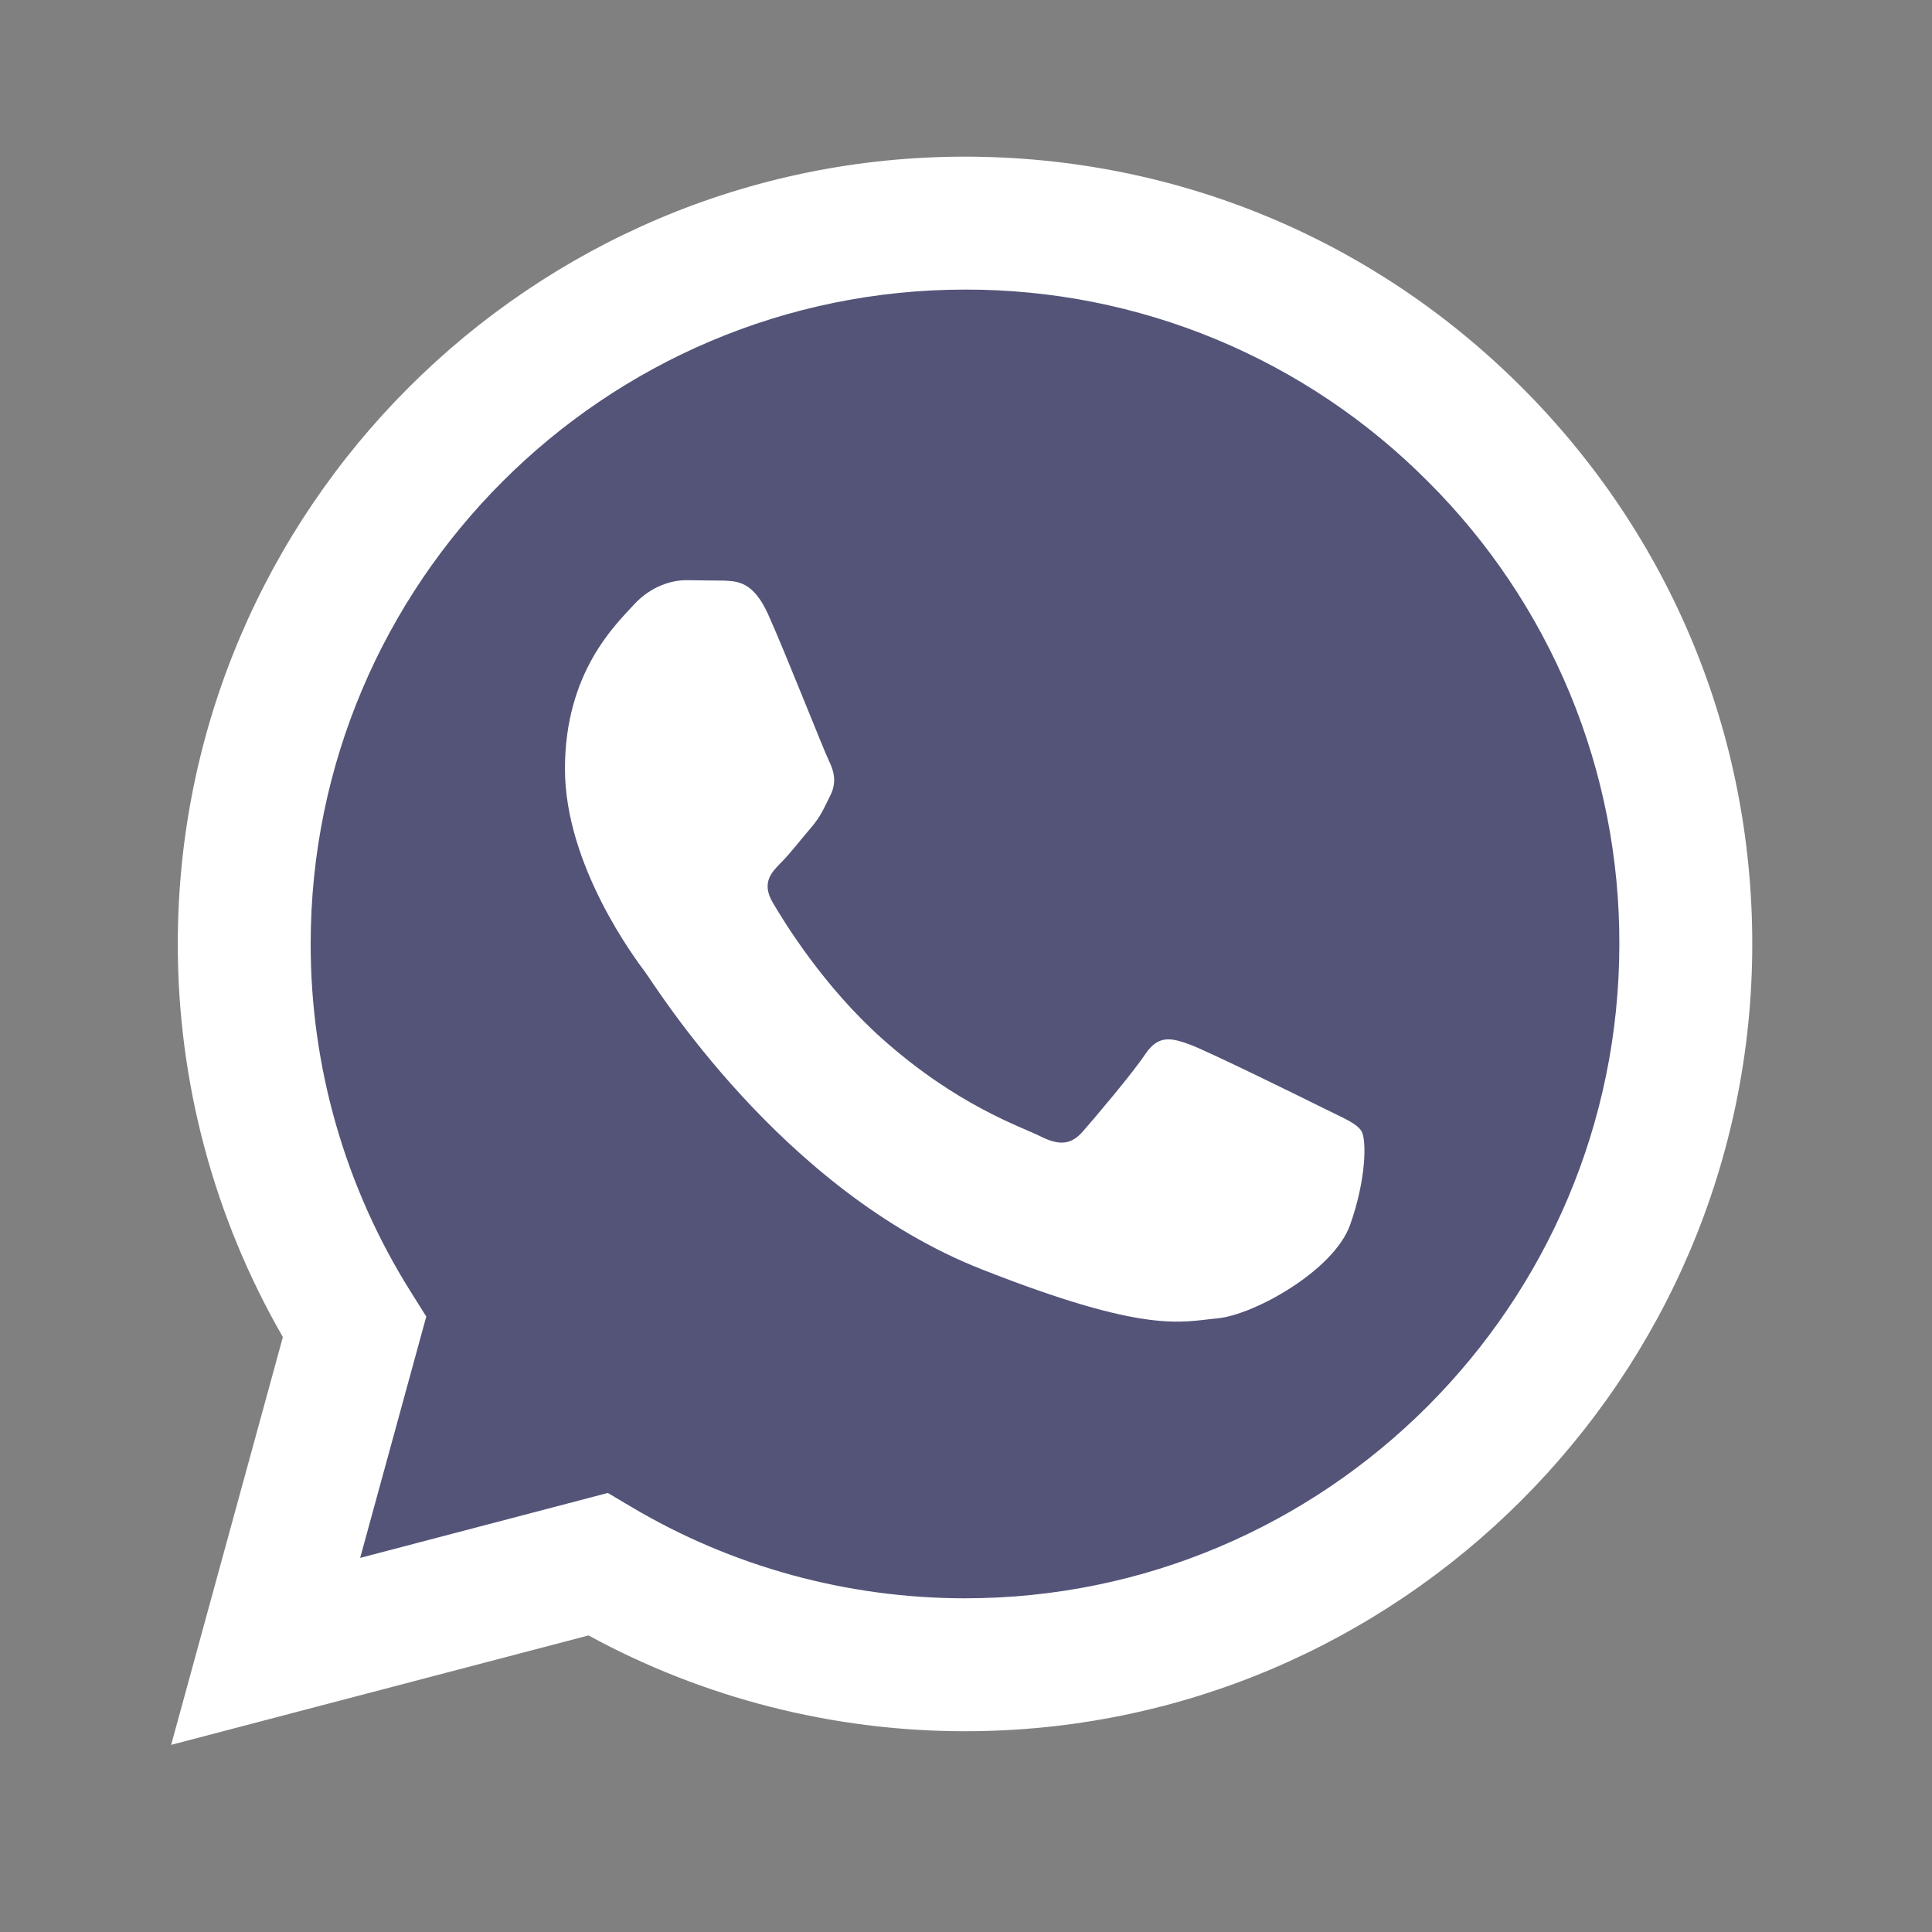
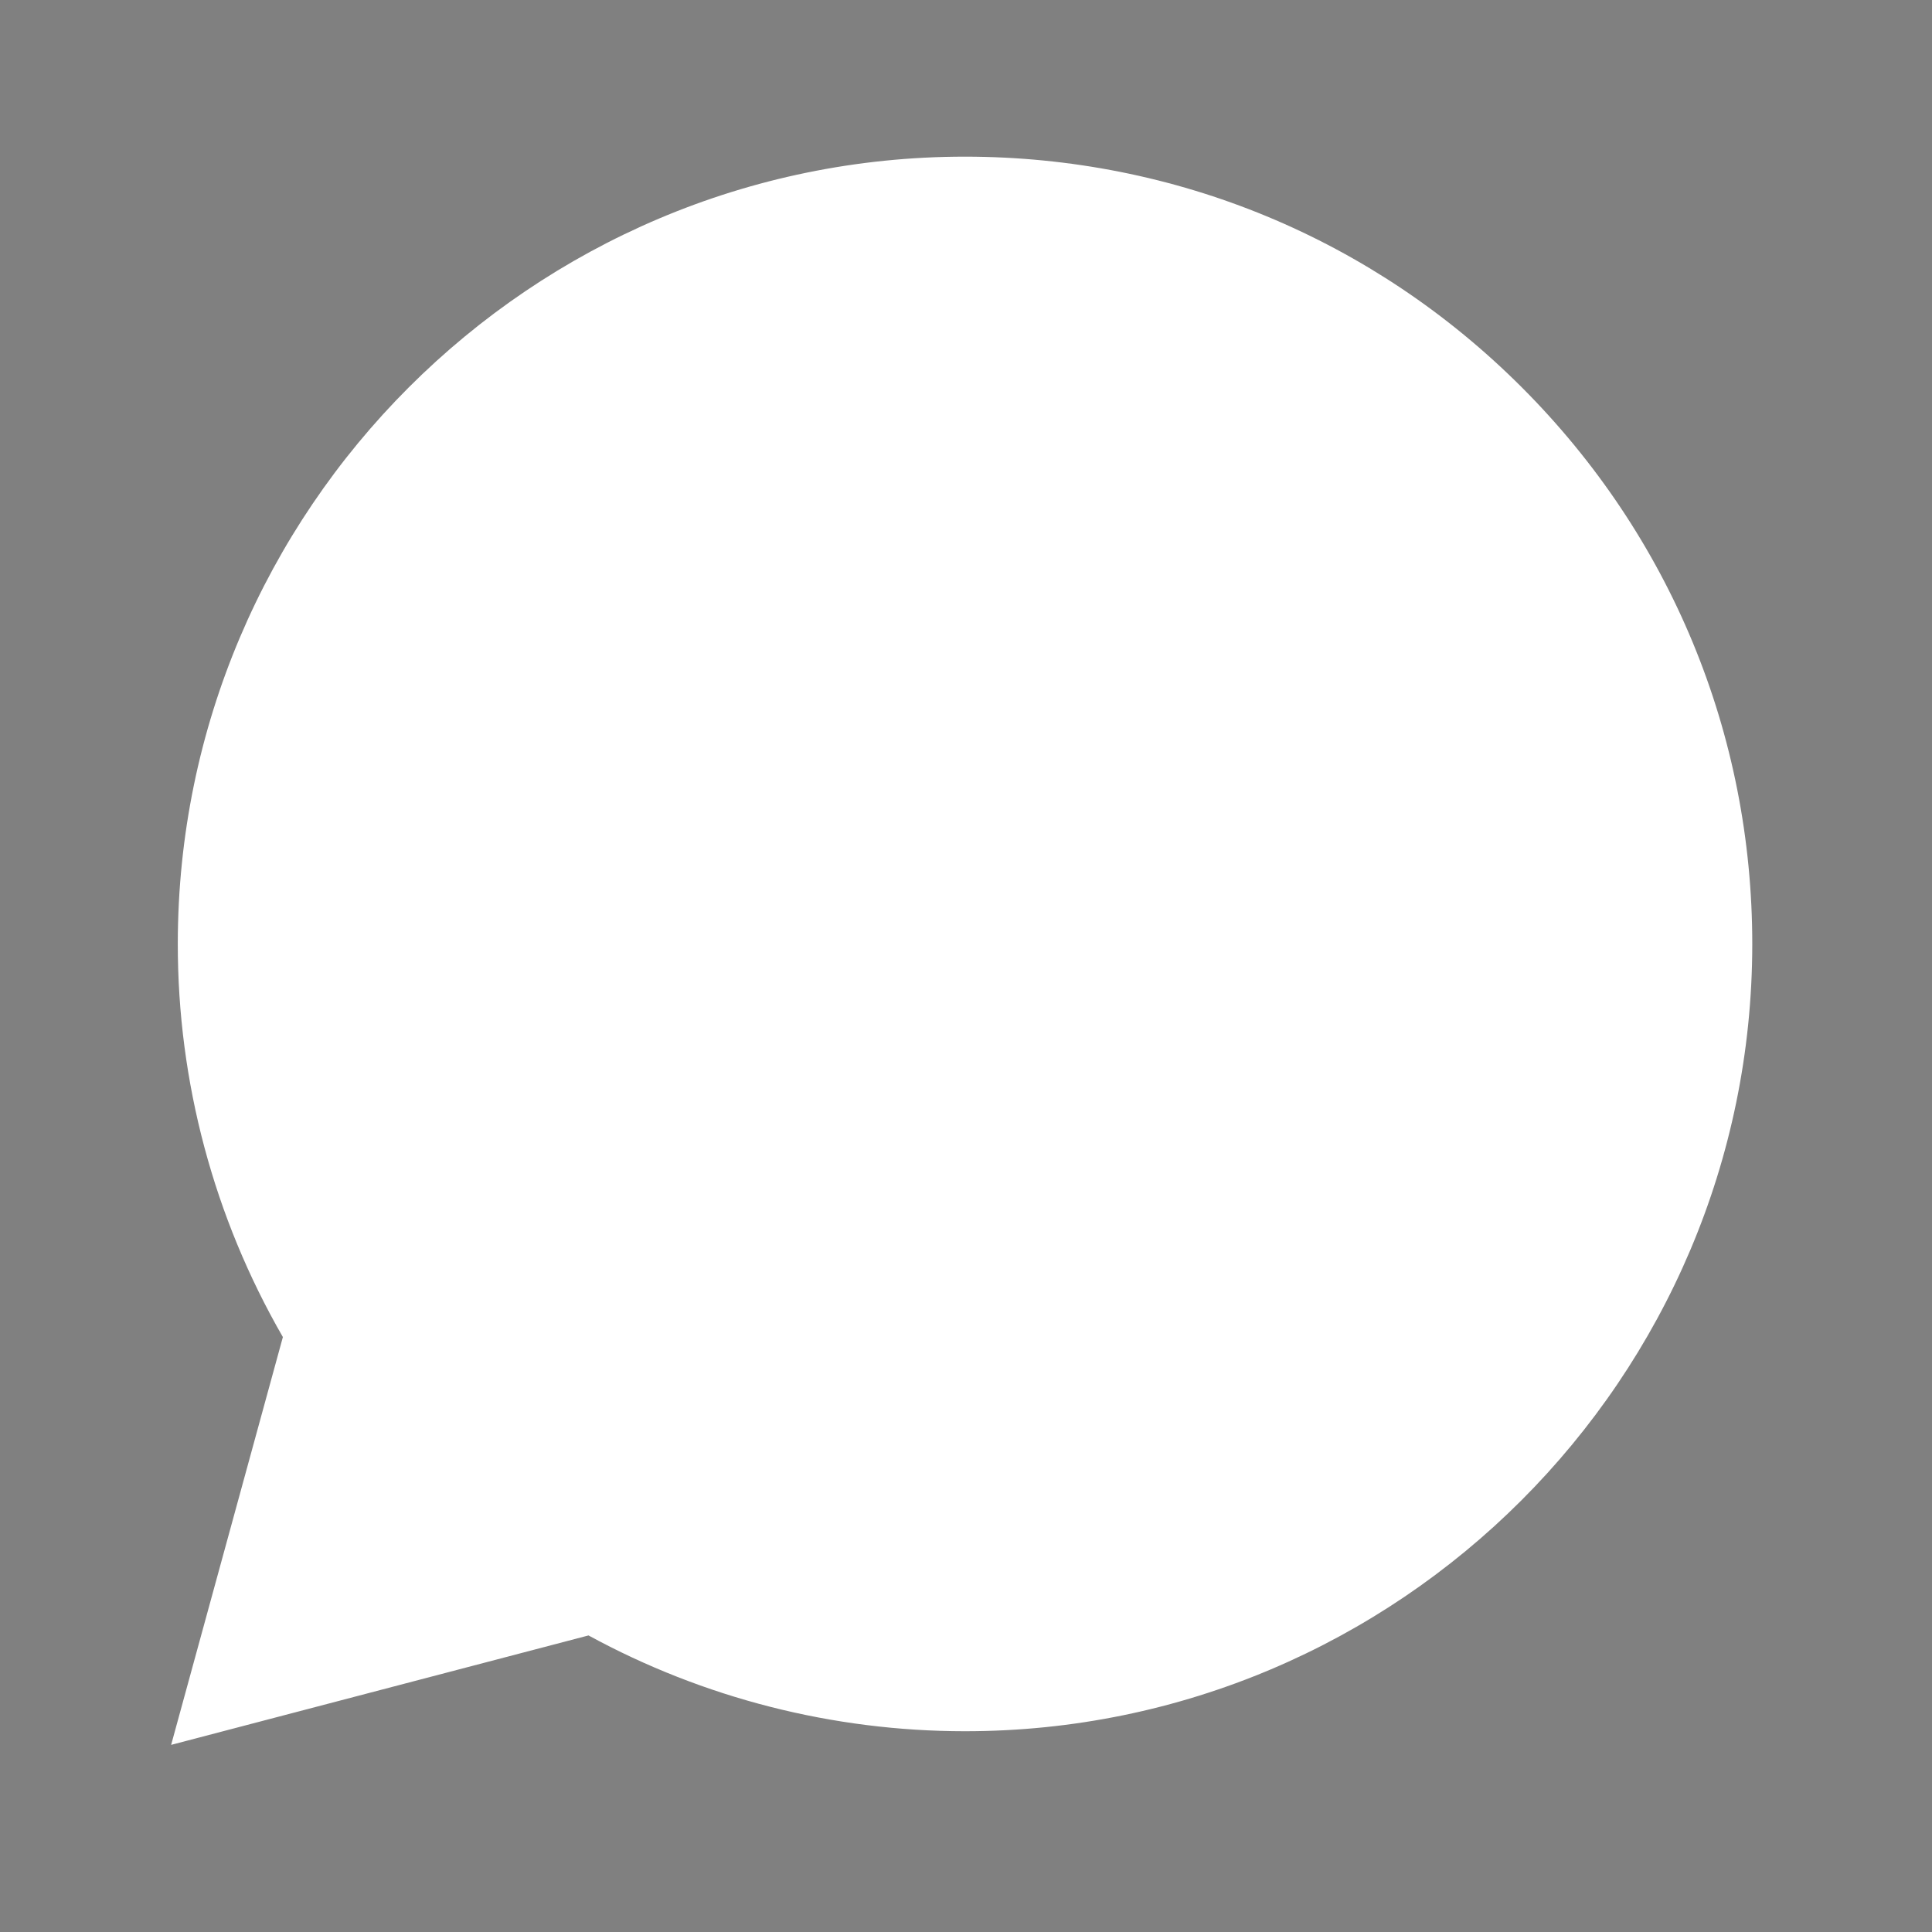
<svg xmlns="http://www.w3.org/2000/svg" width="36" height="36" viewBox="0 0 36 36" fill="none">
  <rect x="0" y="0" width="36" height="36" fill="#808080" stroke="none" />
  <path d="M3.189 32.513L5.271 24.914C3.985 22.685 3.31 20.156 3.313 17.583C3.316 9.497 9.896 2.919 17.982 2.919C21.906 2.921 25.589 4.448 28.359 7.22C31.128 9.992 32.653 13.676 32.651 17.595C32.648 25.68 26.067 32.259 17.982 32.259H17.975C15.521 32.258 13.108 31.642 10.966 30.474L3.189 32.513Z" fill="white" />
-   <path d="M17.986 5.396C11.261 5.396 5.791 10.864 5.789 17.584C5.786 19.879 6.432 22.128 7.653 24.07L7.943 24.532L6.711 29.029L11.326 27.819L11.771 28.083C13.643 29.194 15.789 29.781 17.977 29.782H17.982C24.702 29.782 30.171 24.314 30.174 17.594C30.179 15.992 29.866 14.405 29.254 12.925C28.641 11.445 27.741 10.101 26.606 8.971C25.477 7.835 24.134 6.934 22.654 6.32C21.175 5.707 19.588 5.393 17.986 5.396Z" fill="#545479" />
  <path fillRule="evenodd" clipRule="evenodd" d="M14.315 11.452C14.04 10.842 13.751 10.83 13.49 10.819L12.788 10.811C12.543 10.811 12.146 10.902 11.81 11.269C11.475 11.636 10.527 12.523 10.527 14.326C10.527 16.129 11.841 17.872 12.024 18.117C12.207 18.361 14.559 22.18 18.285 23.649C21.381 24.87 22.011 24.627 22.683 24.566C23.356 24.505 24.852 23.68 25.157 22.824C25.462 21.968 25.463 21.235 25.371 21.081C25.28 20.928 25.035 20.837 24.668 20.653C24.302 20.47 22.5 19.583 22.164 19.461C21.828 19.339 21.584 19.278 21.339 19.645C21.094 20.011 20.393 20.837 20.179 21.081C19.965 21.326 19.751 21.357 19.385 21.173C19.018 20.99 17.837 20.603 16.437 19.354C15.348 18.383 14.612 17.183 14.398 16.816C14.184 16.45 14.375 16.251 14.559 16.069C14.723 15.904 14.925 15.64 15.109 15.427C15.293 15.213 15.353 15.06 15.475 14.815C15.597 14.571 15.536 14.357 15.445 14.174C15.353 13.99 14.641 12.177 14.315 11.452Z" fill="white" />
</svg>